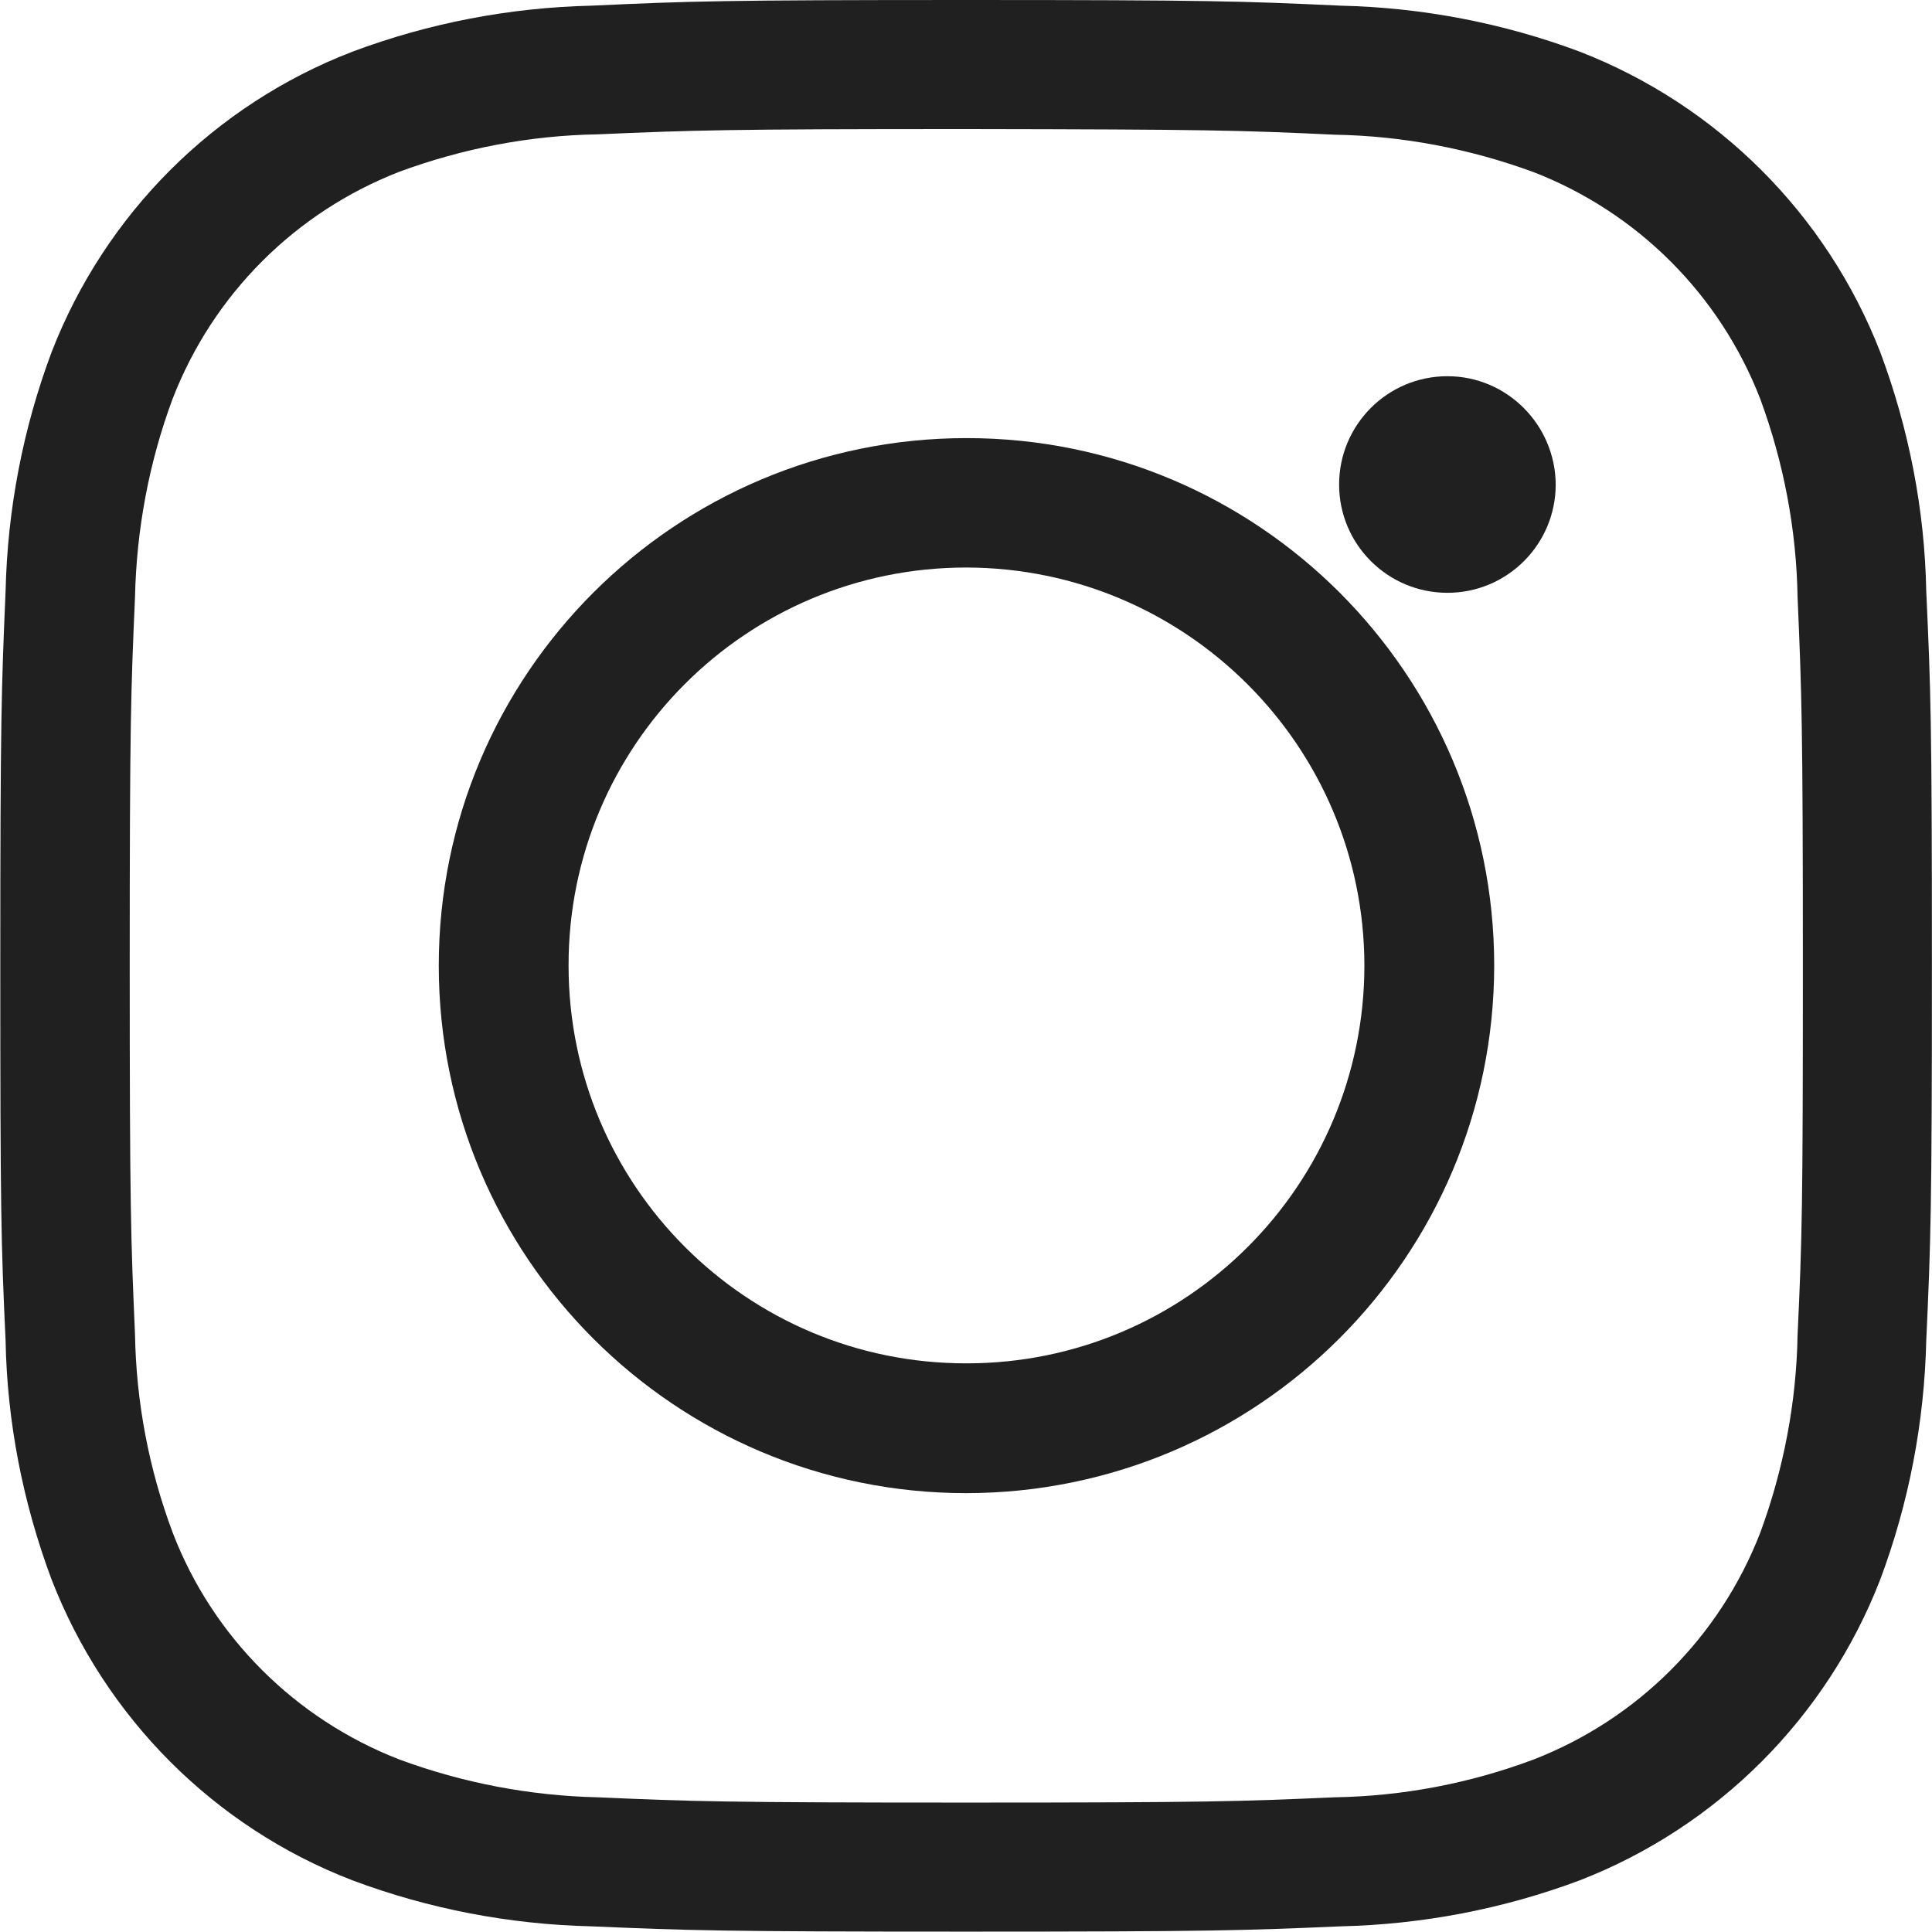
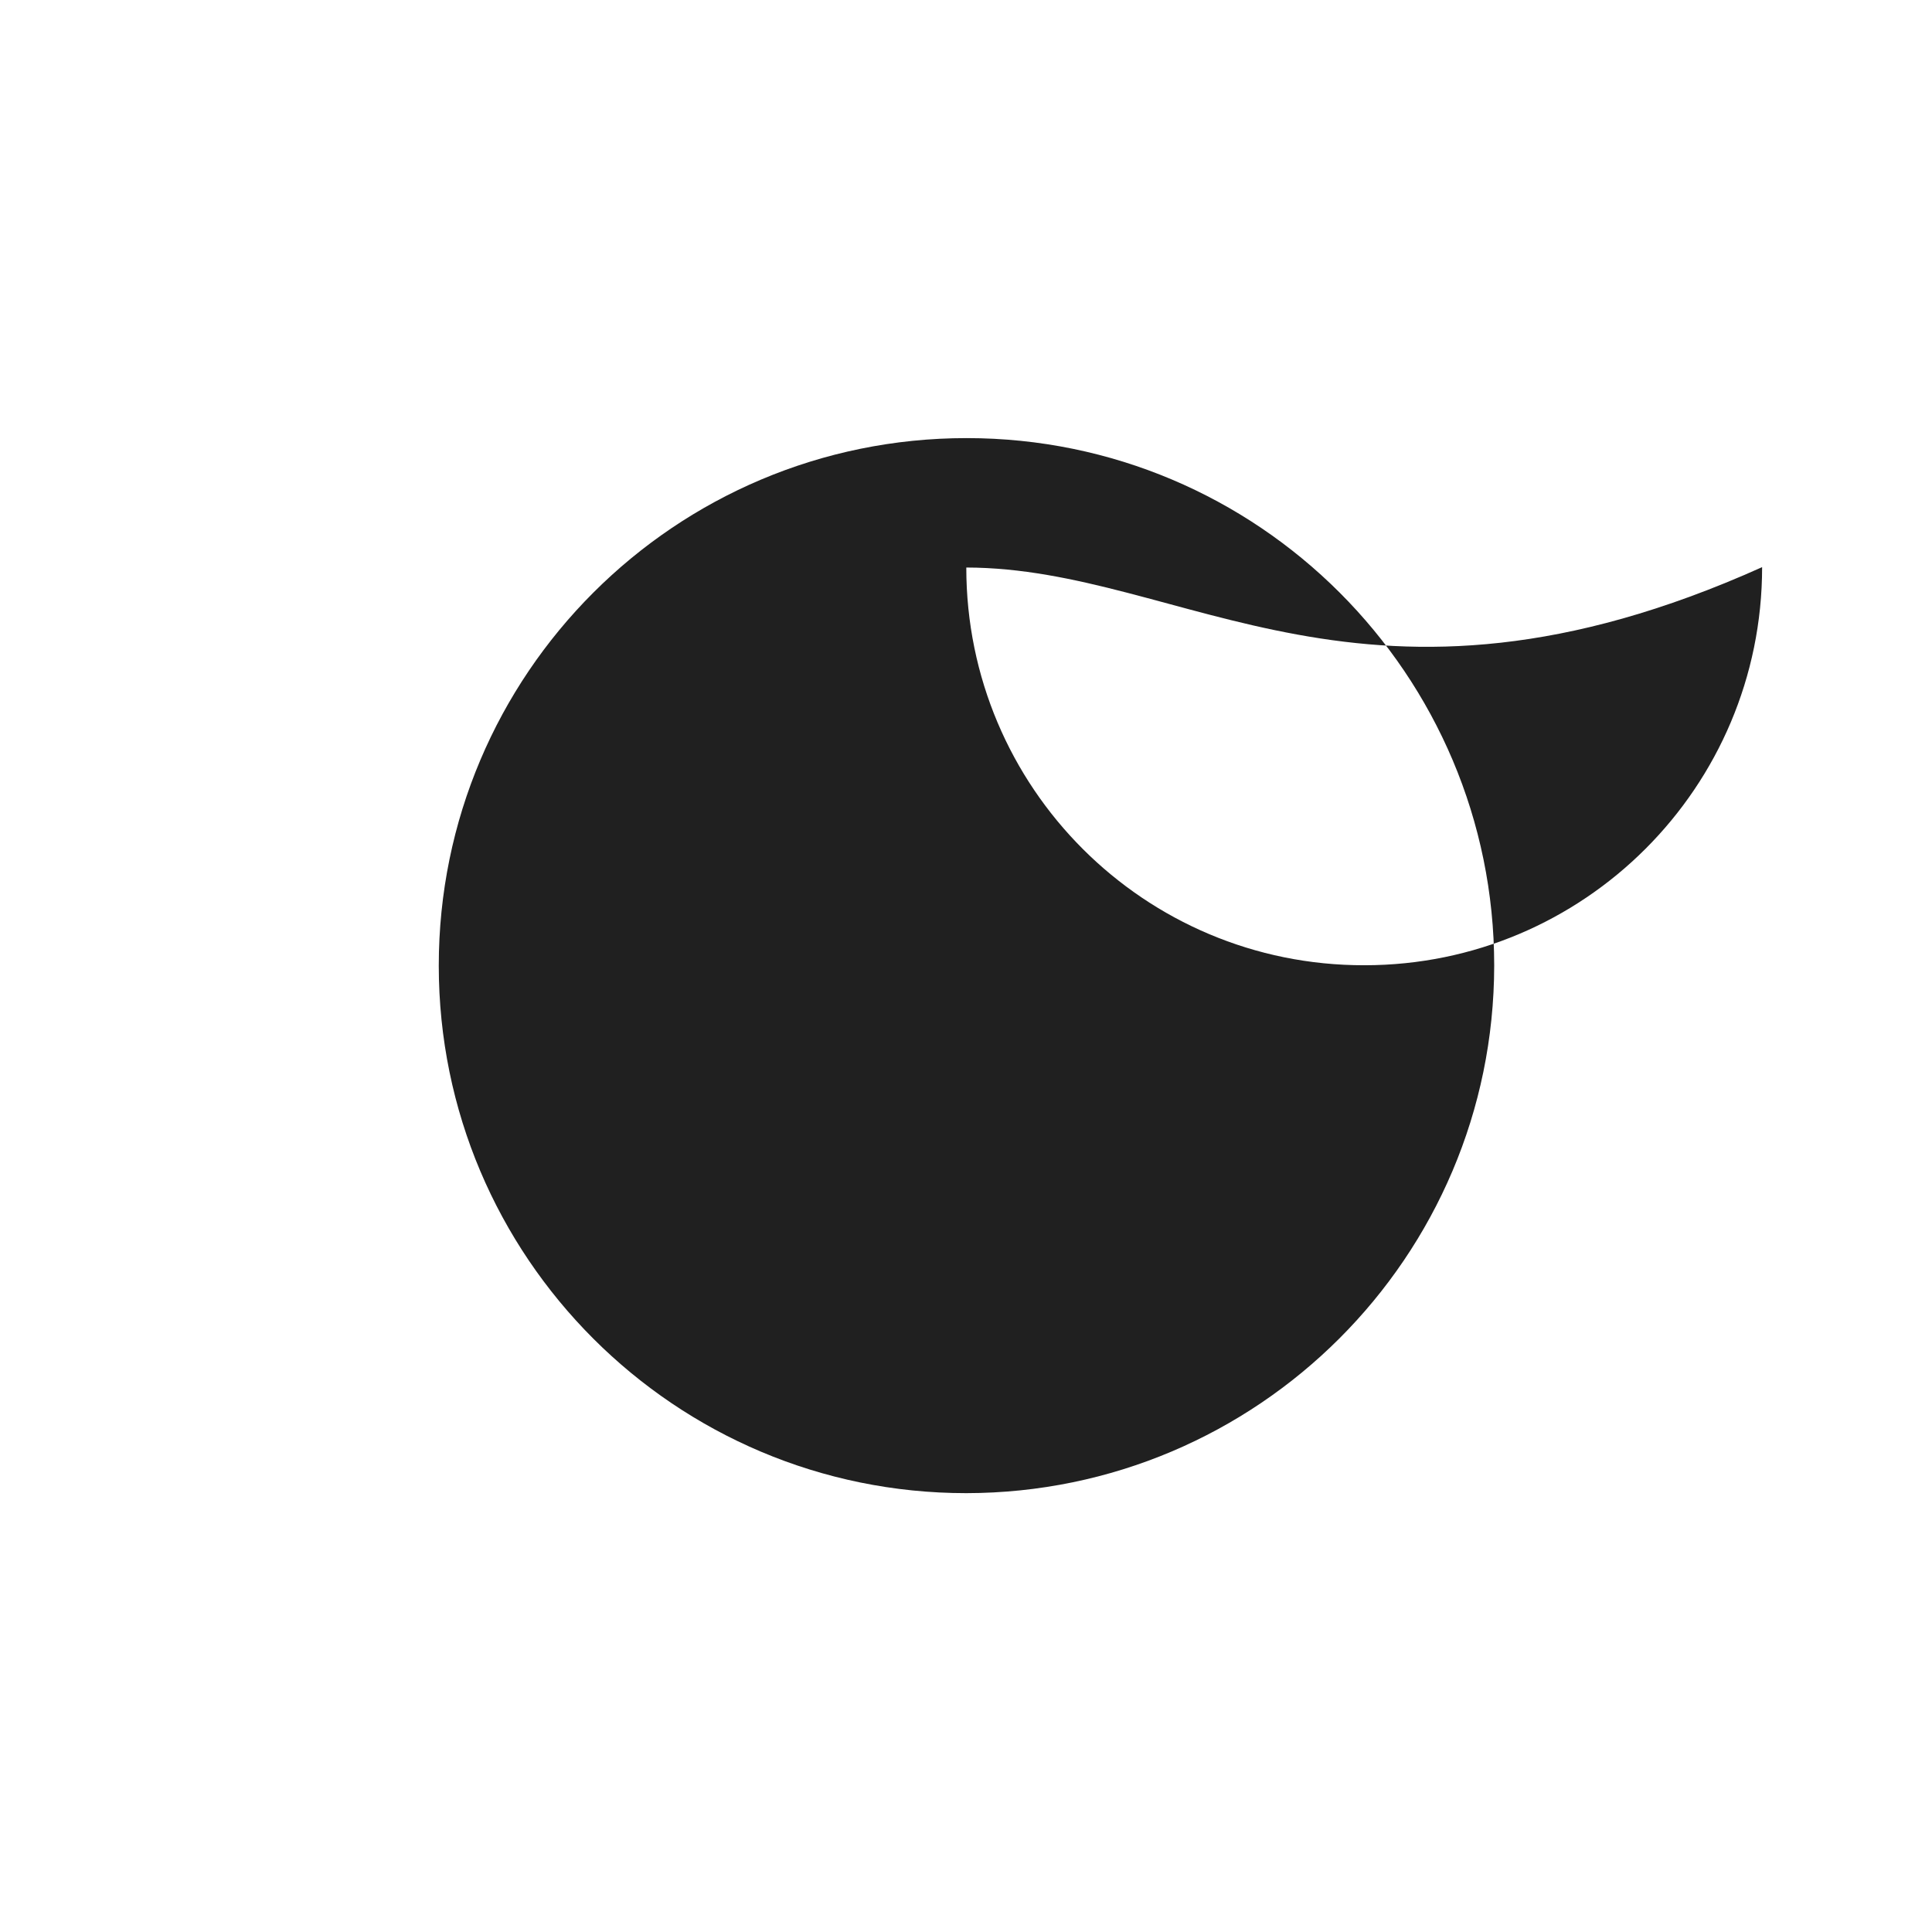
<svg xmlns="http://www.w3.org/2000/svg" version="1.1" id="圖層_1" x="0px" y="0px" viewBox="0 0 512 512" style="enable-background:new 0 0 512 512;" xml:space="preserve">
  <style type="text/css">
	.st0{fill:#202020;}
</style>
  <g transform="translate(-699.222 -640.699)">
-     <path class="st0" d="M955.3,1152.6c-65,0-73.6-0.3-99.3-1.4c-21.7-0.5-43.1-4.6-63.4-12.2c-36.6-14.1-65.5-43.1-79.7-79.7   c-7.6-20.3-11.8-41.7-12.2-63.4c-1.2-25.7-1.4-34.2-1.4-99.3s0.3-73.6,1.4-99.2c0.5-21.7,4.6-43.1,12.2-63.4   c14.2-36.6,43.1-65.5,79.7-79.6c20.3-7.6,41.7-11.7,63.4-12.2c26.1-1.2,34.7-1.5,99.3-1.5s73.2,0.3,99.2,1.5   c21.7,0.5,43.1,4.6,63.4,12.2c36.5,14.2,65.4,43.1,79.6,79.6c7.6,20.3,11.8,41.8,12.2,63.4c1.2,26.1,1.5,34.7,1.5,99.2   s-0.3,73.2-1.5,99.3c-0.5,21.7-4.6,43.1-12.2,63.4c-14.2,36.6-43.1,65.5-79.6,79.7c-20.3,7.6-41.7,11.7-63.4,12.2   C1028.9,1152.3,1020.3,1152.6,955.3,1152.6z M955.3,674.9c-63.8,0-72.2,0.3-97.7,1.4c-17.9,0.3-35.7,3.7-52.5,9.9   c-27.6,10.7-49.4,32.5-60.1,60.1c-6.3,16.9-9.6,34.7-10,52.6c-1.1,25.1-1.4,33.4-1.4,97.7s0.3,72.6,1.4,97.7   c0.3,18,3.7,35.8,10,52.6c10.6,27.6,32.5,49.4,60.1,60.1c16.8,6.2,34.6,9.6,52.5,10c25,1.1,33.4,1.4,97.7,1.4s72.6-0.3,97.7-1.4   c18-0.3,35.8-3.7,52.6-10c27.6-10.7,49.4-32.5,60.1-60.1c6.2-16.8,9.6-34.6,9.9-52.5c1.2-25.5,1.4-33.9,1.4-97.7   s-0.3-72.2-1.4-97.7c-0.3-18-3.7-35.8-9.9-52.6c-10.7-27.6-32.5-49.4-60.1-60.1c-16.9-6.2-34.7-9.6-52.6-9.9   C1027.5,675.2,1019.1,675,955.3,674.9L955.3,674.9z" />
-     <path class="st0" d="M955.3,1036.4c-77.2,0-139.8-62.6-139.8-139.8s62.6-139.8,139.9-139.8c77.2,0,139.8,62.6,139.8,139.8   C1095.1,973.8,1032.5,1036.3,955.3,1036.4z M955.3,791.1c-58.3,0-105.5,47.2-105.4,105.5c0,58.3,47.2,105.5,105.5,105.4   c58.2,0,105.4-47.2,105.4-105.5C1060.7,838.4,1013.5,791.2,955.3,791.1z" />
-     <path class="st0" d="M1111.5,769.1c0,15.8-12.8,28.7-28.7,28.7c-15.8,0-28.7-12.8-28.7-28.7c0-15.8,12.8-28.7,28.7-28.7   C1098.6,740.4,1111.4,753.3,1111.5,769.1L1111.5,769.1" />
+     <path class="st0" d="M955.3,1036.4c-77.2,0-139.8-62.6-139.8-139.8s62.6-139.8,139.9-139.8c77.2,0,139.8,62.6,139.8,139.8   C1095.1,973.8,1032.5,1036.3,955.3,1036.4z M955.3,791.1c0,58.3,47.2,105.5,105.5,105.4   c58.2,0,105.4-47.2,105.4-105.5C1060.7,838.4,1013.5,791.2,955.3,791.1z" />
  </g>
</svg>